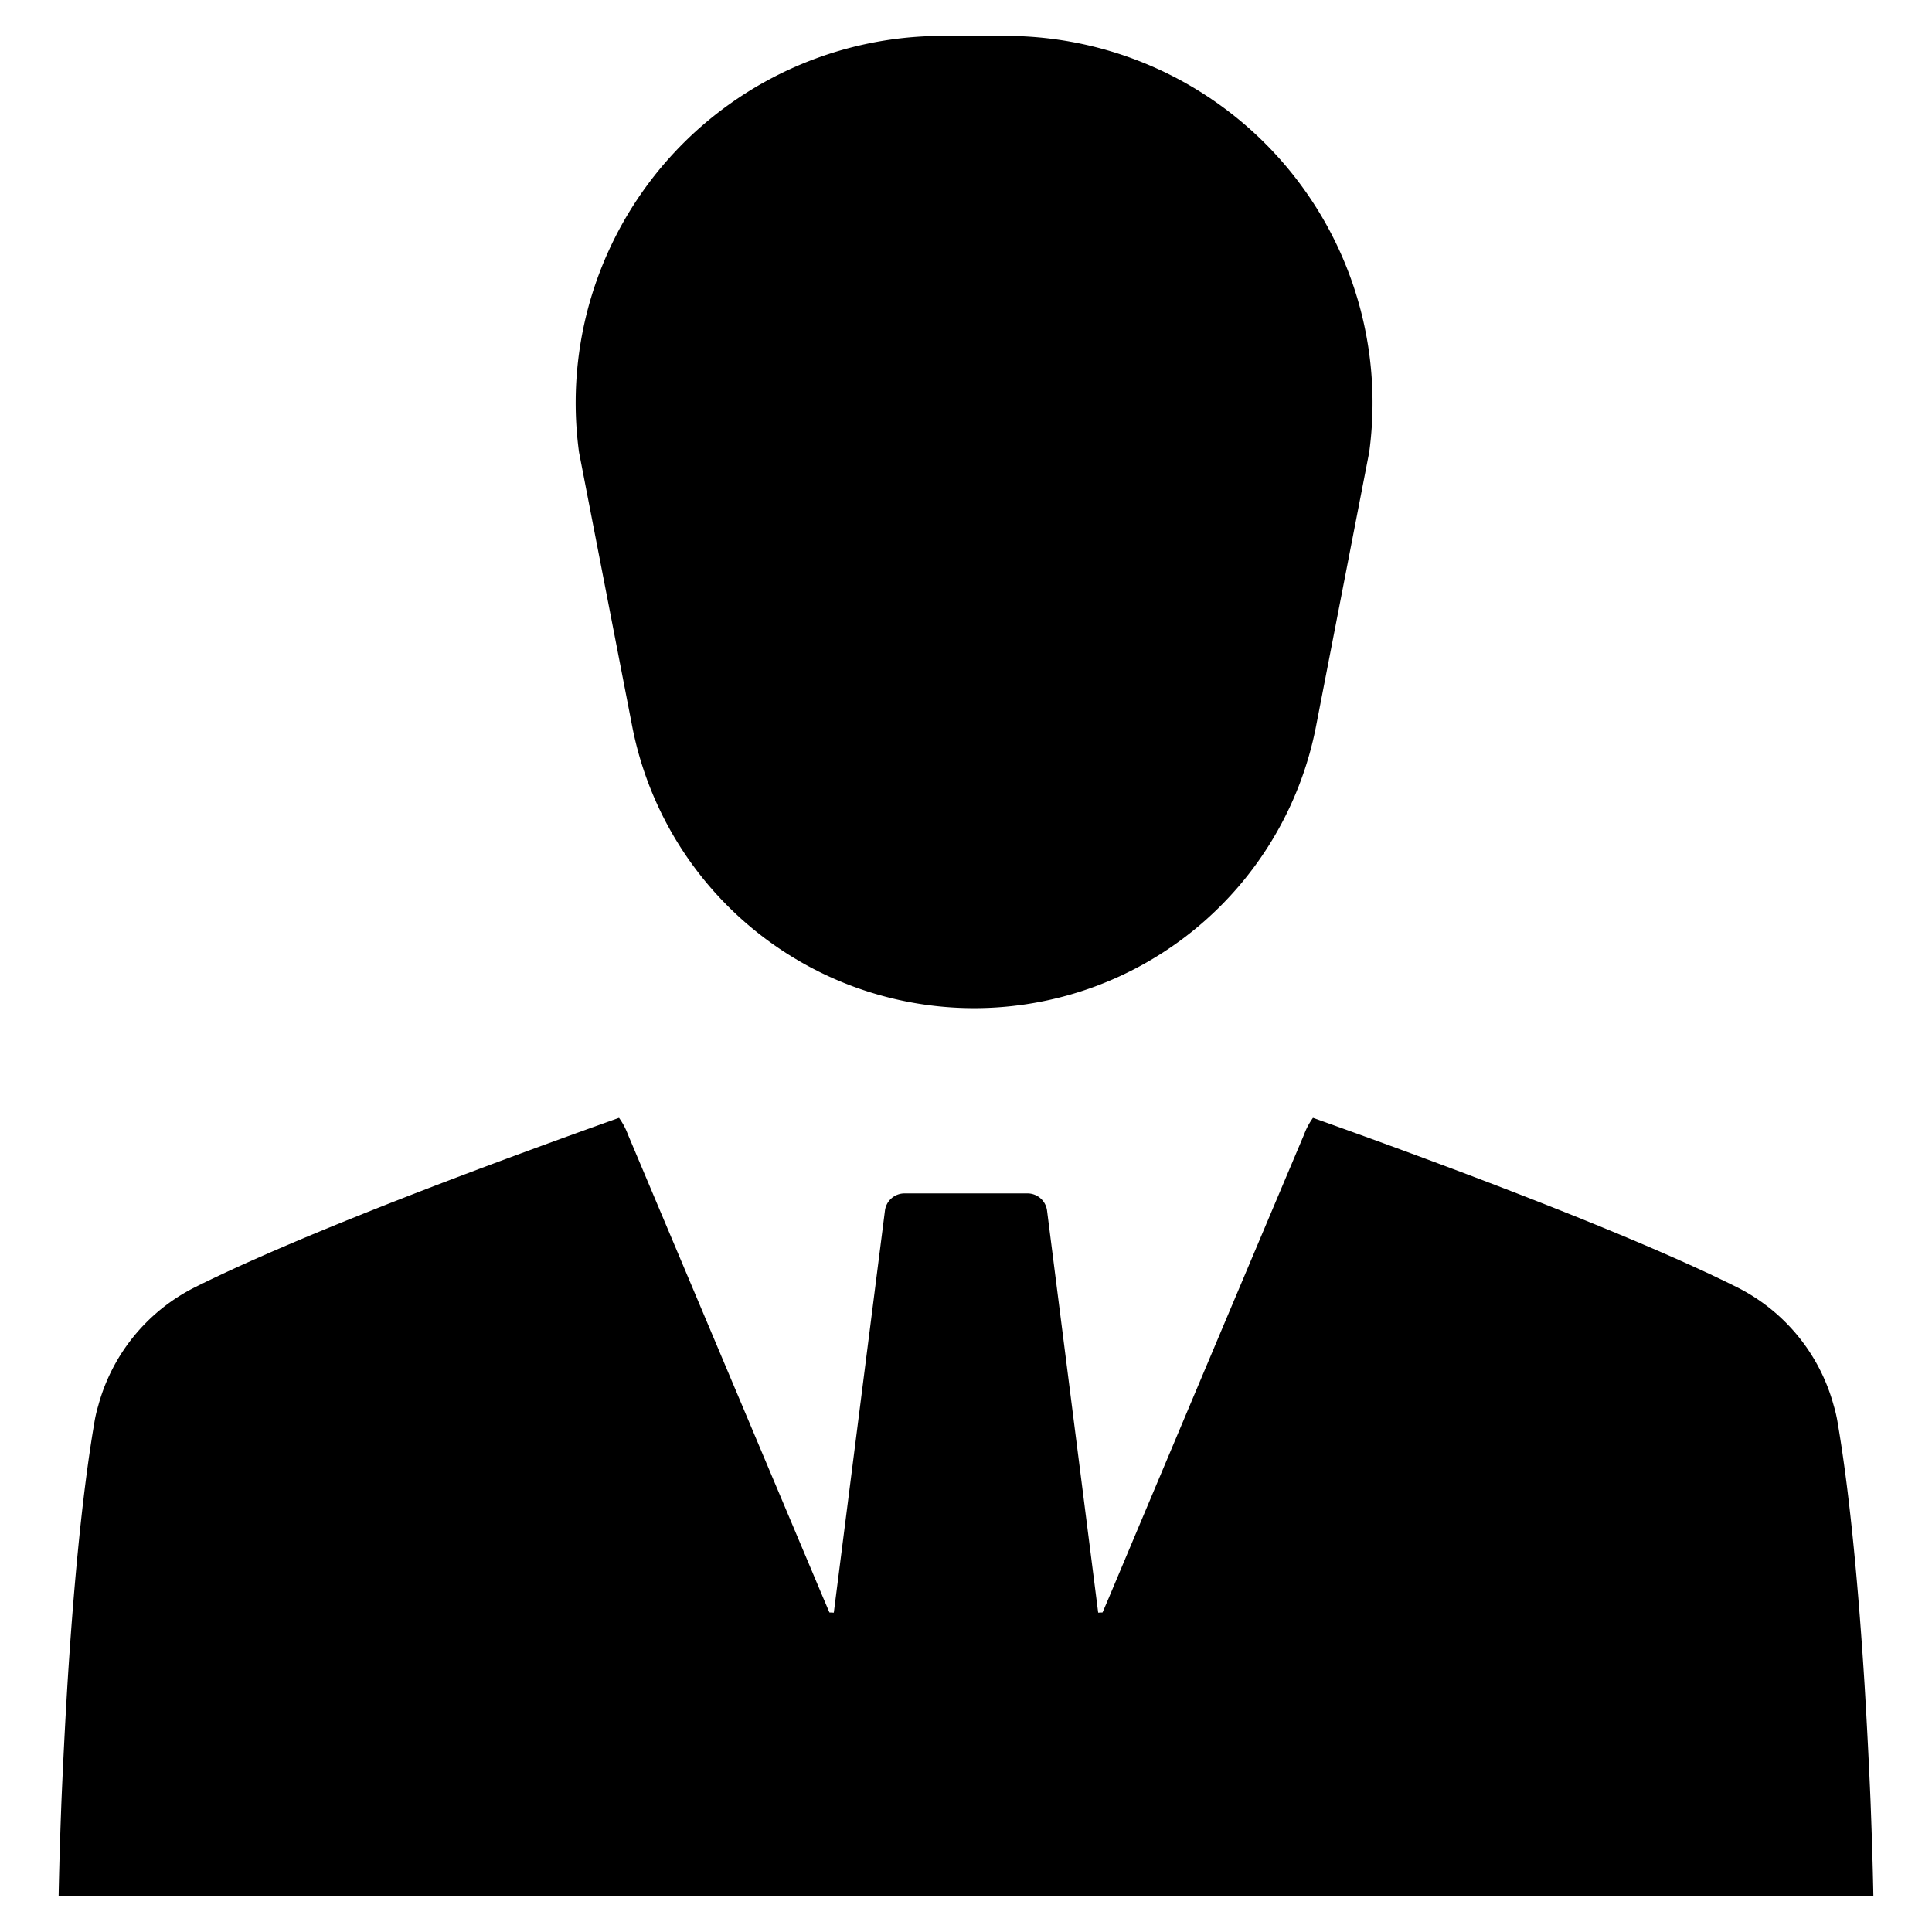
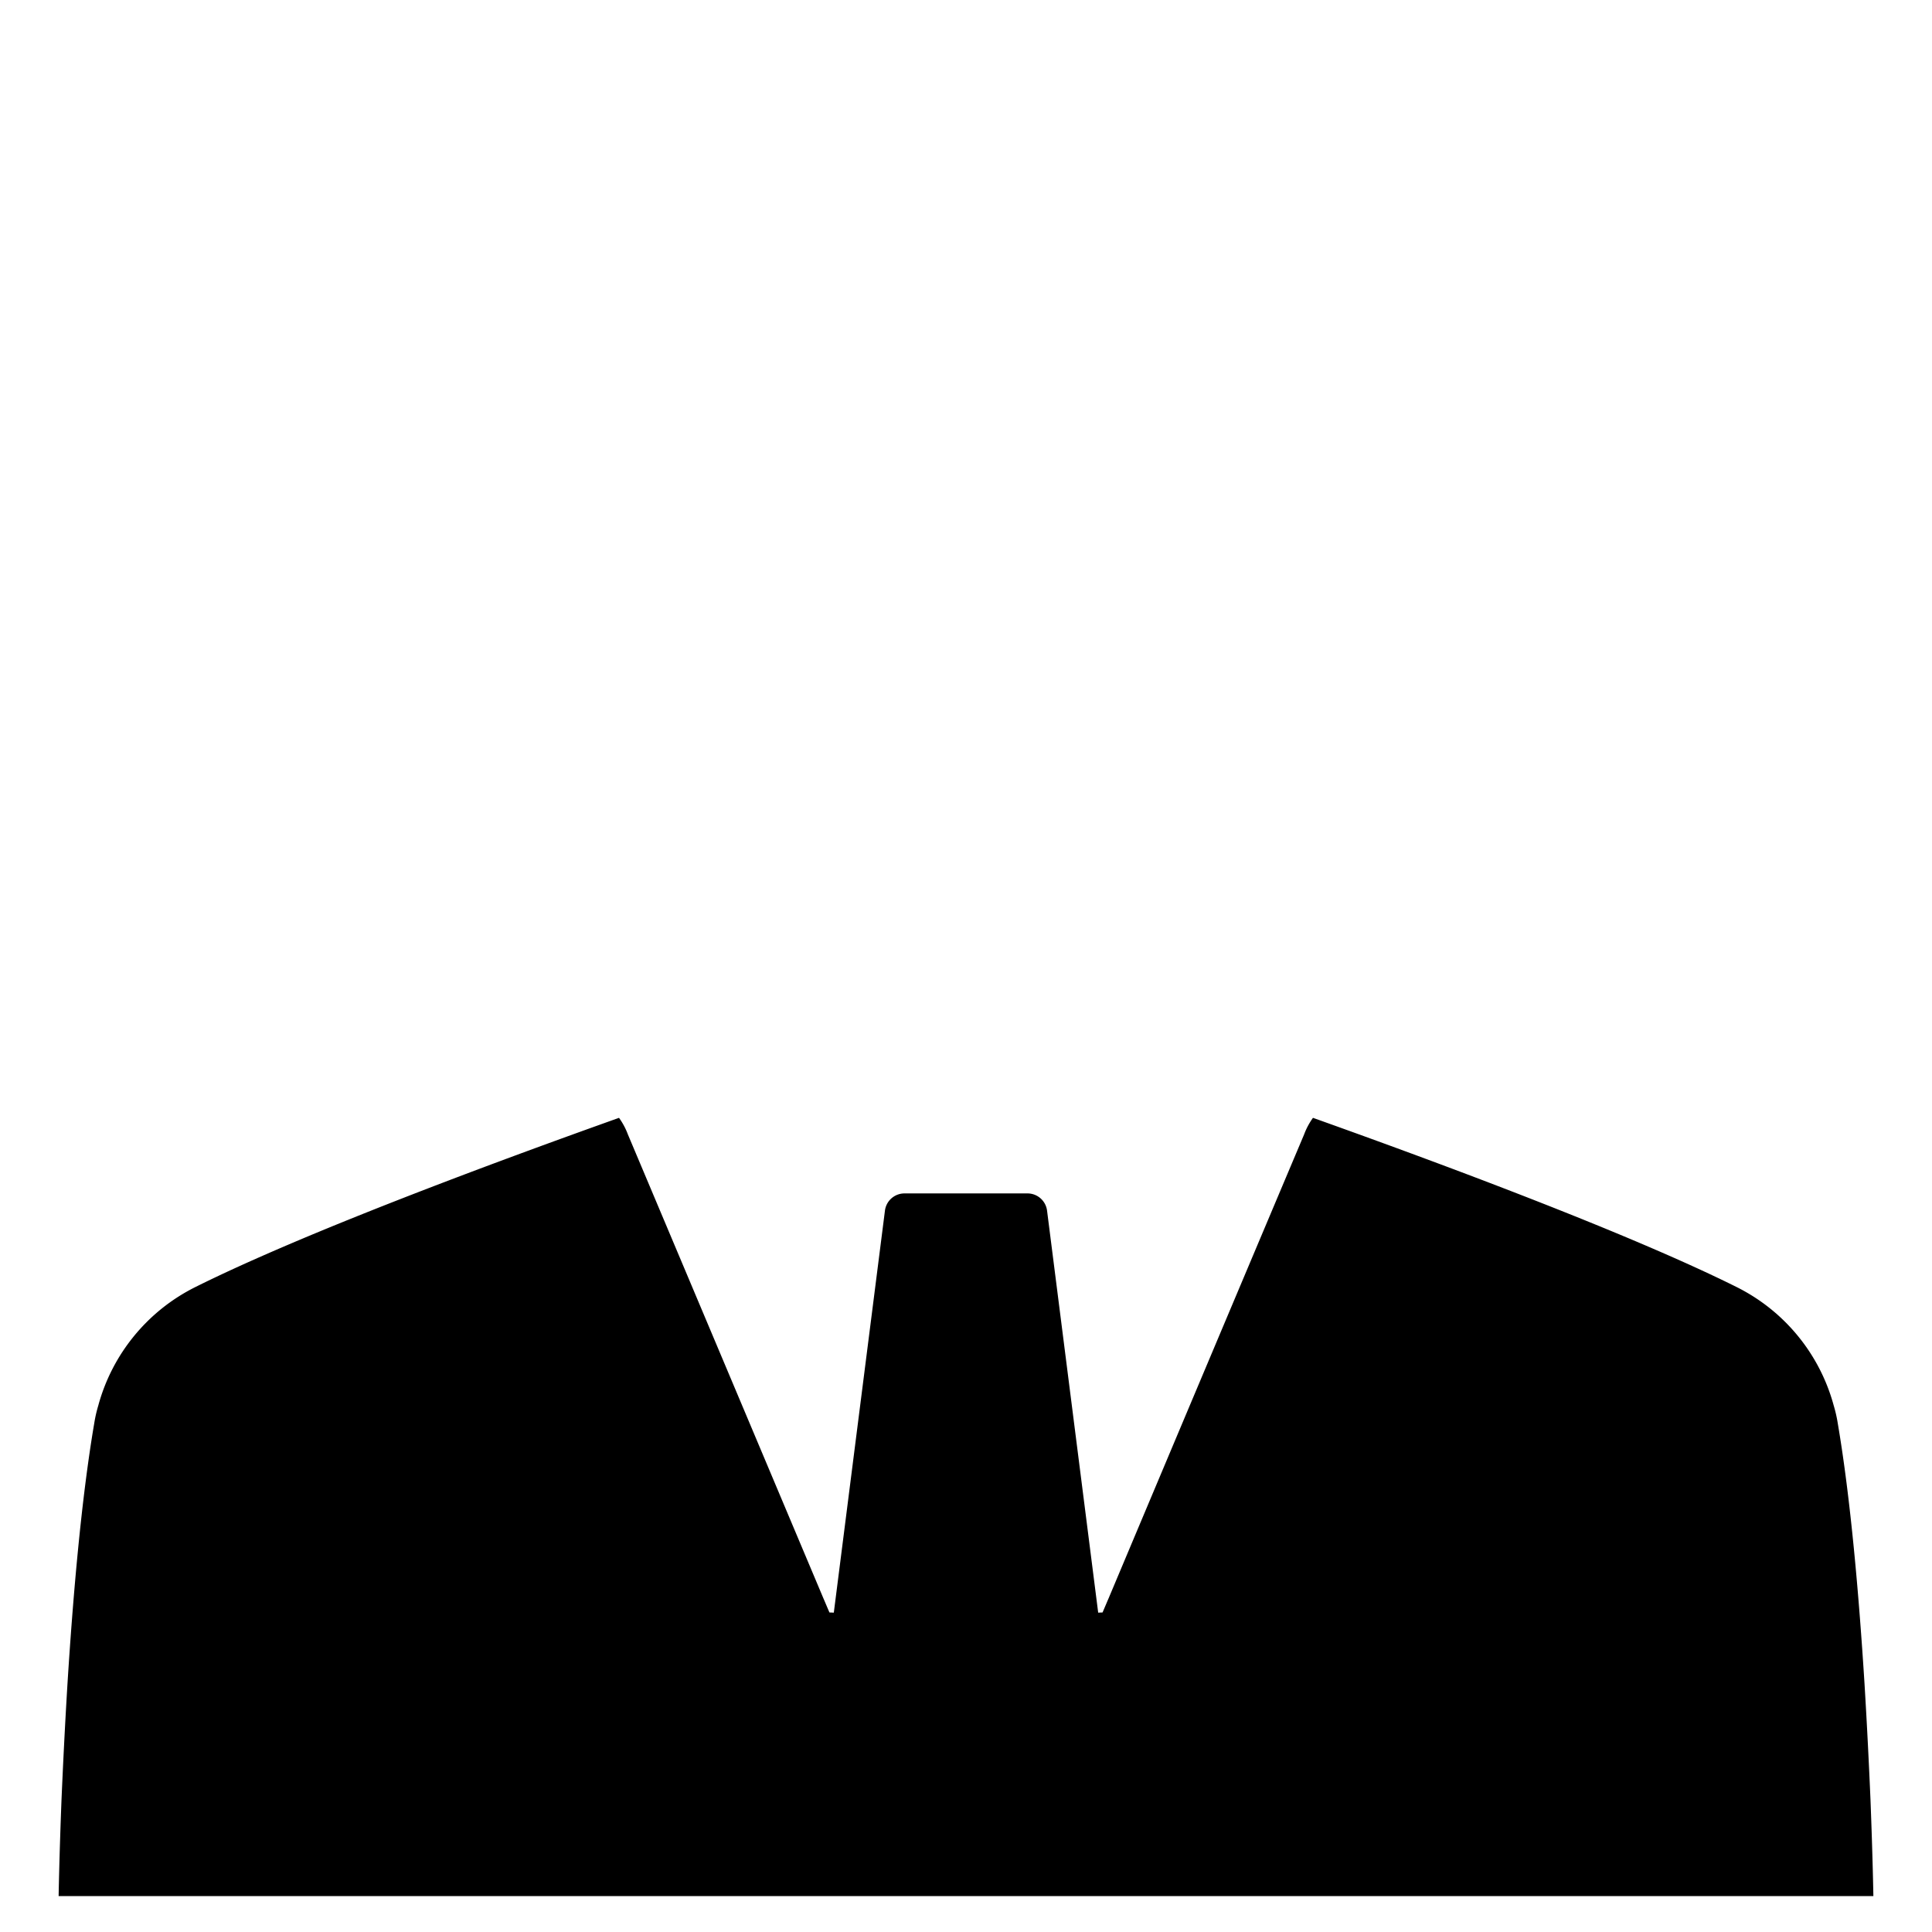
<svg xmlns="http://www.w3.org/2000/svg" id="Layer_1" data-name="Layer 1" viewBox="0 0 128 128">
  <defs>
    <style>.cls-1{fill:#2d3e50;}</style>
  </defs>
  <title>b</title>
-   <path class="cls-1" d="M41.885,48.121a23.077,23.077,0,0,0,45.305,0l3.523-18.158A24.309,24.309,0,0,0,66.63,2.379H62.445A24.309,24.309,0,0,0,38.362,29.963Z" id="id_101" style="fill: rgb(0, 0, 0);" />
  <path class="cls-1" d="M123.924,119.216c-.096-2.22-.224-4.857-.395-7.665-.363-5.775-.918-12.244-1.772-17.251a8.895,8.895,0,0,0-.267-1.174,12.393,12.393,0,0,0-6.437-7.857c-7.152-3.565-19.557-8.177-28.065-11.209a4.631,4.631,0,0,0-.587,1.099q-6.485,15.356-12.949,30.723c-.139.32-.267.63-.406.95-.096,0-.288.011-.288.011L69.37,80.207A1.305,1.305,0,0,0,68.076,79.067H59.924a1.305,1.305,0,0,0-1.294,1.14l-3.388,26.636s-.192-.011-.288-.011c-.139-.32-.267-.63-.406-.95q-6.469-15.356-12.949-30.723a4.631,4.631,0,0,0-.587-1.099c-8.508,3.032-20.912,7.643-28.065,11.209a12.393,12.393,0,0,0-6.437,7.857,8.895,8.895,0,0,0-.267,1.174c-.854,5.007-1.409,11.476-1.772,17.251-.171,2.808-.299,5.444-.395,7.665-.149,3.832-.192,6.405-.192,6.405H124.116S124.074,123.048,123.924,119.216Z" id="id_102" style="fill: rgb(0, 0, 0);" />
</svg>